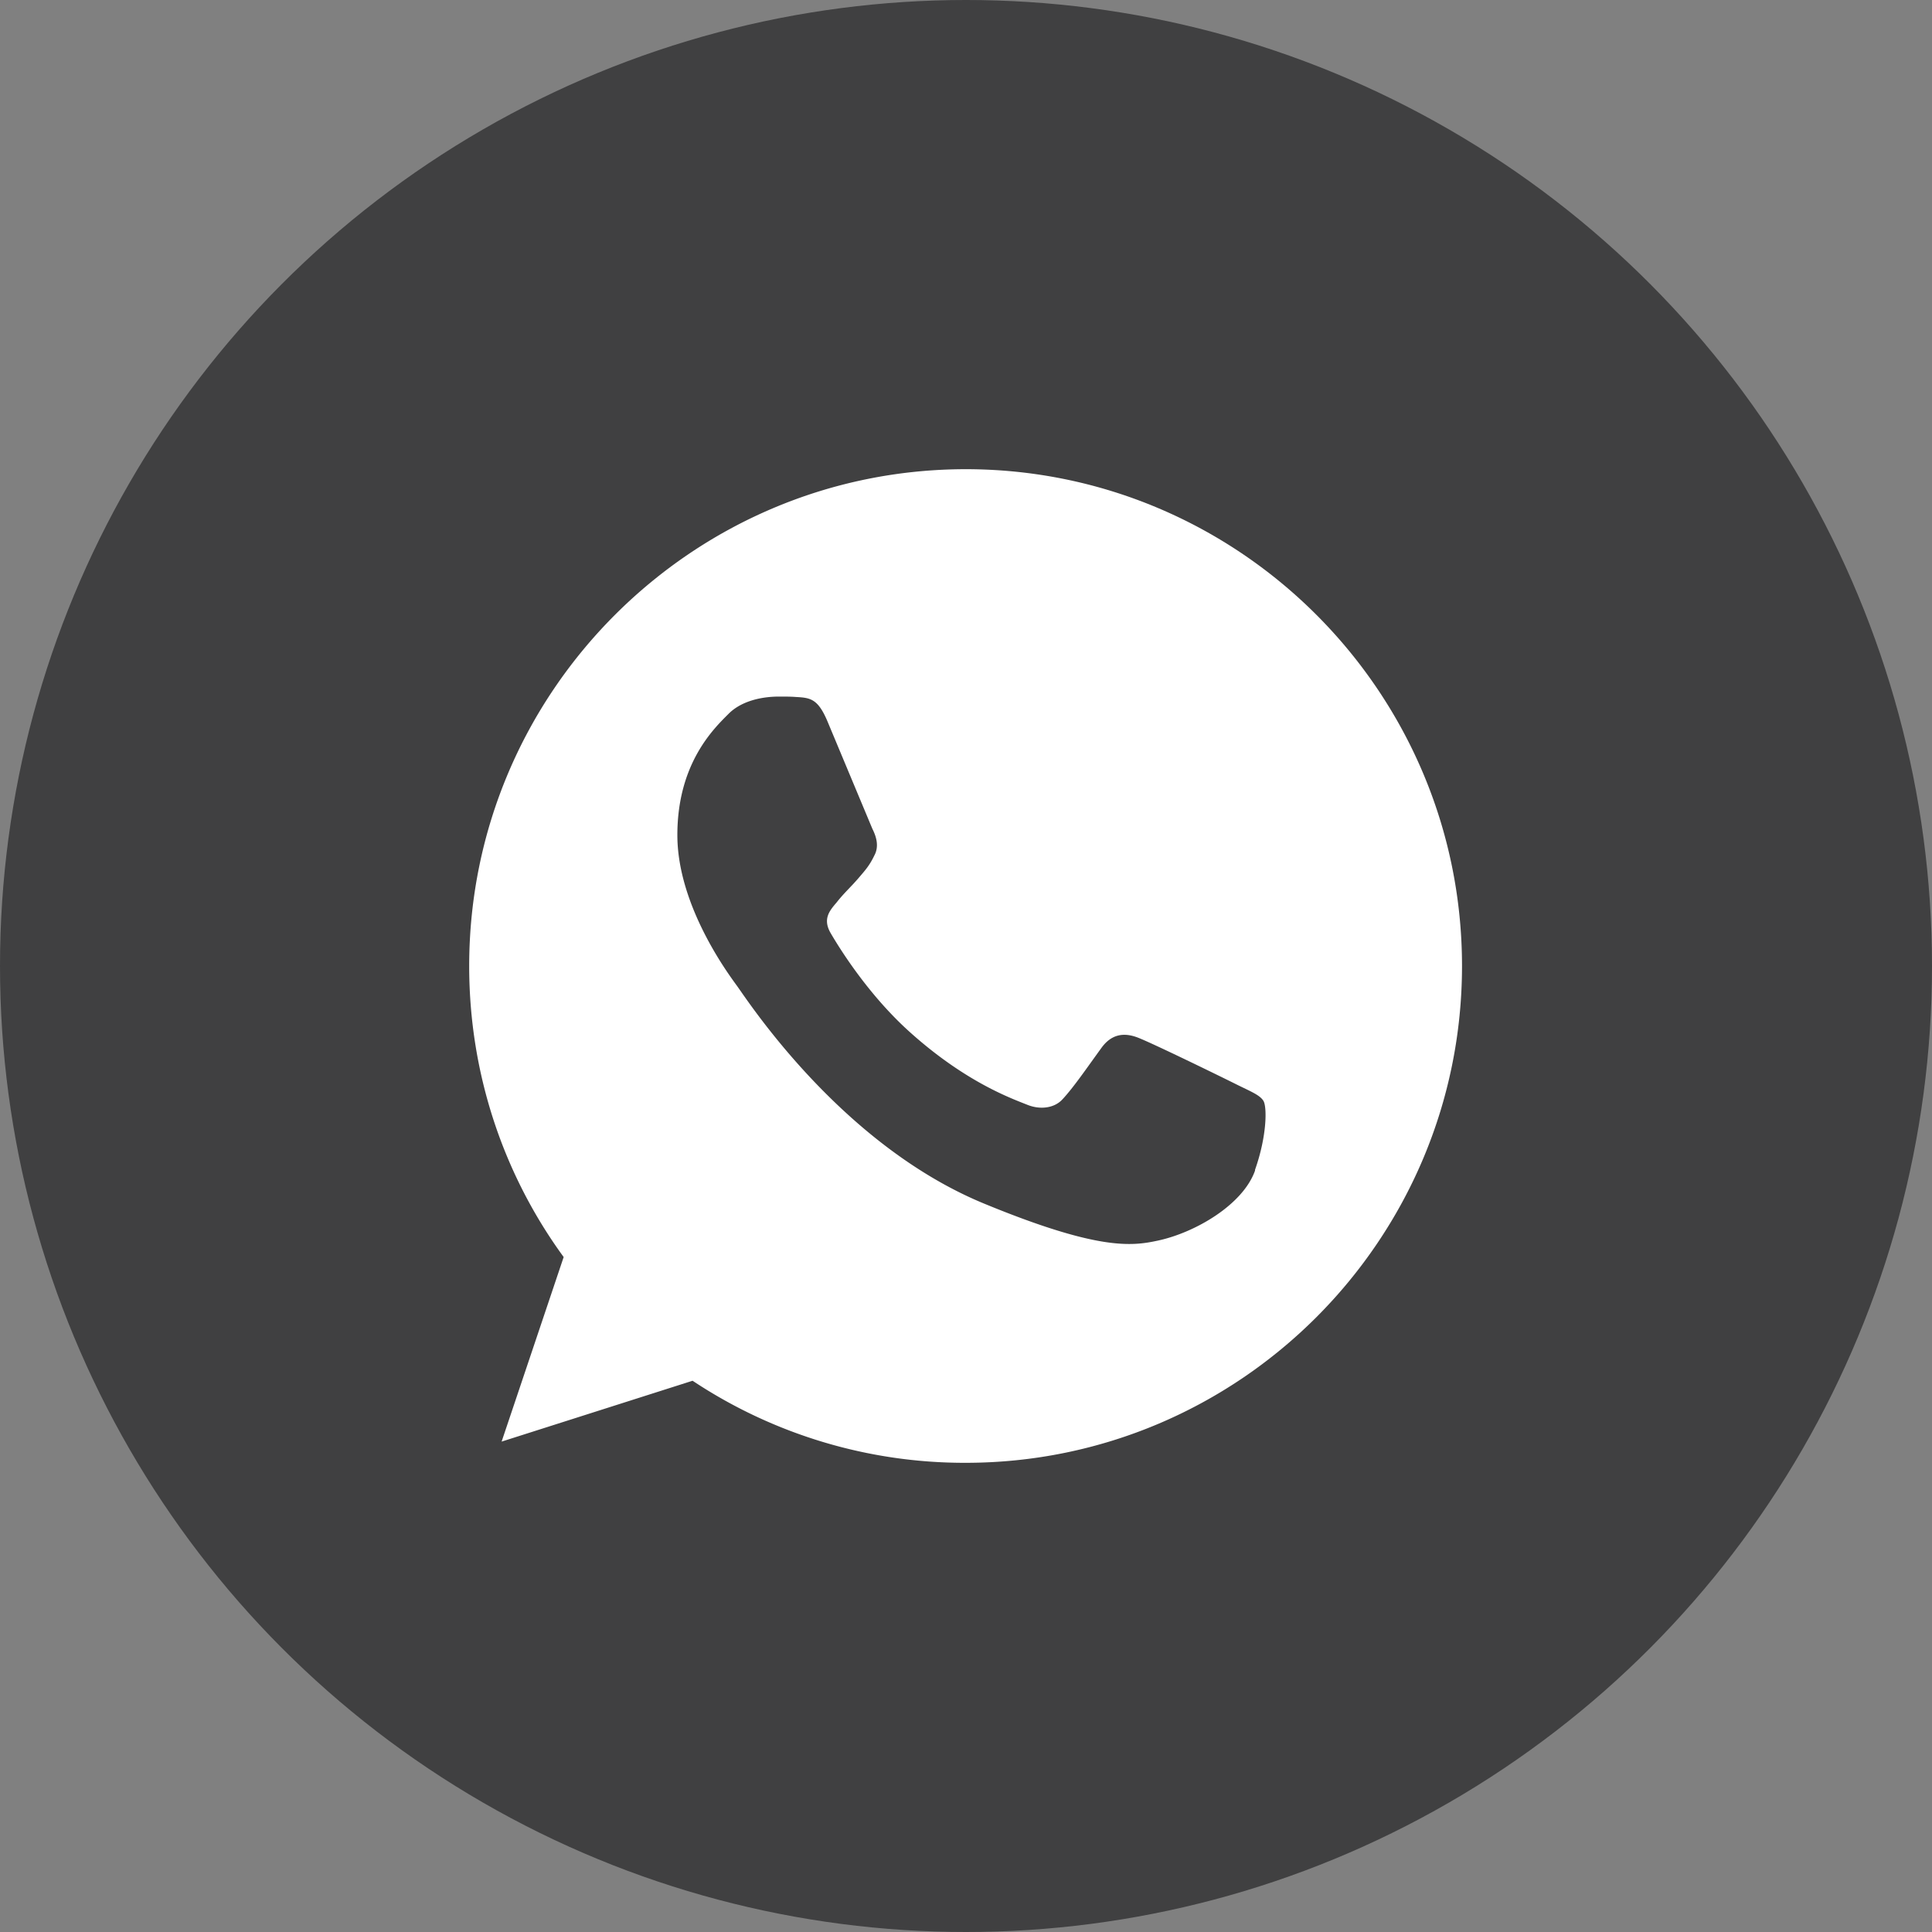
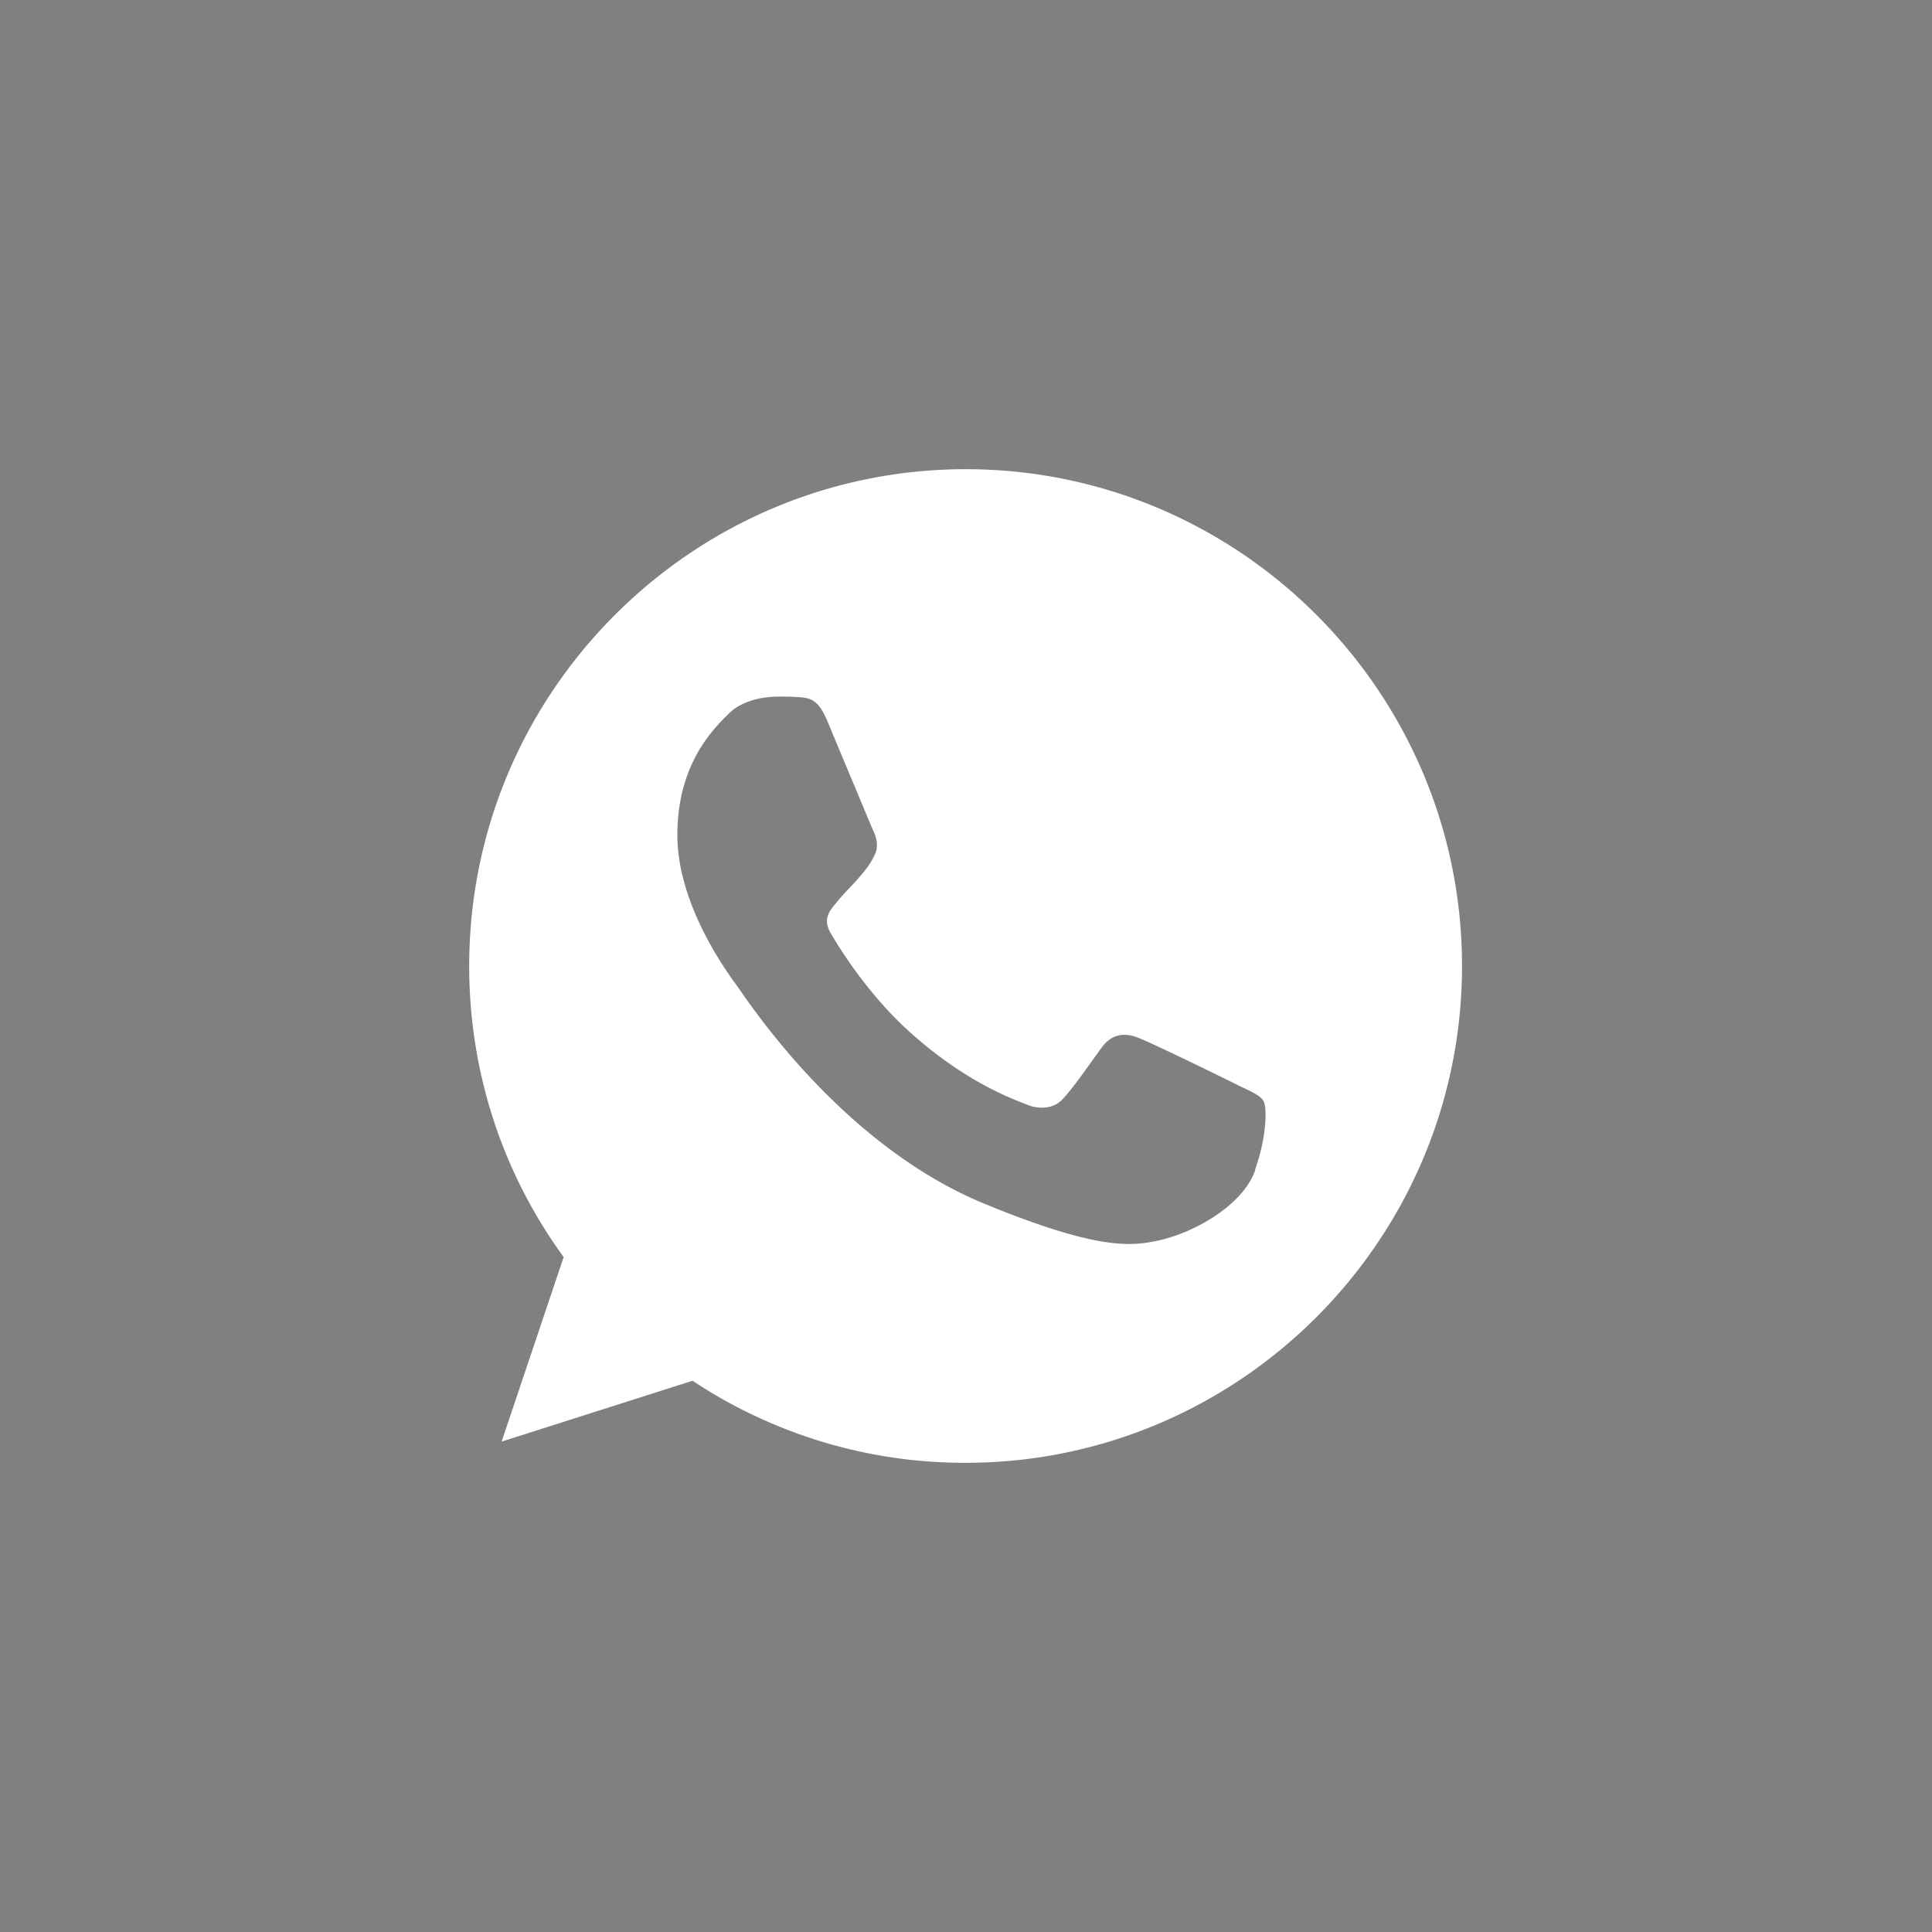
<svg xmlns="http://www.w3.org/2000/svg" viewBox="0 0 48.26 48.26">
  <rect x="0" y="0" width="48.26" height="48.26" fill="#808080" stroke="none" />
-   <circle cx="24.13" cy="24.13" r="24.13" fill="#404041" />
  <path d="M24.13 11.72h0c-3.42 0-6.52 1.39-8.77 3.64s-3.64 5.35-3.64 8.77c0 2.71.87 5.23 2.36 7.27l-1.55 4.61 4.77-1.52a12.28 12.28 0 0 0 6.82 2.05c6.84 0 12.4-5.57 12.4-12.41s-5.56-12.41-12.4-12.41zm7.22 17.52c-.3.85-1.49 1.55-2.43 1.75-.65.14-1.49.25-4.35-.93-3.65-1.51-5.99-5.22-6.18-5.46-.17-.24-1.47-1.96-1.47-3.74s.9-2.65 1.27-3.02c.3-.31.79-.44 1.27-.44.15 0 .29 0 .42.01.36.02.55.04.79.61l1.12 2.68c.09.18.18.43.05.67-.12.25-.22.36-.4.57s-.36.37-.54.6c-.17.2-.36.41-.15.77s.94 1.55 2.01 2.5c1.38 1.23 2.51 1.63 2.91 1.79.3.12.66.09.87-.14.28-.3.62-.8.97-1.28.25-.35.56-.39.89-.27s2.11.99 2.47 1.17.6.27.69.42.09.87-.21 1.72z" fill="#fff" />
</svg>